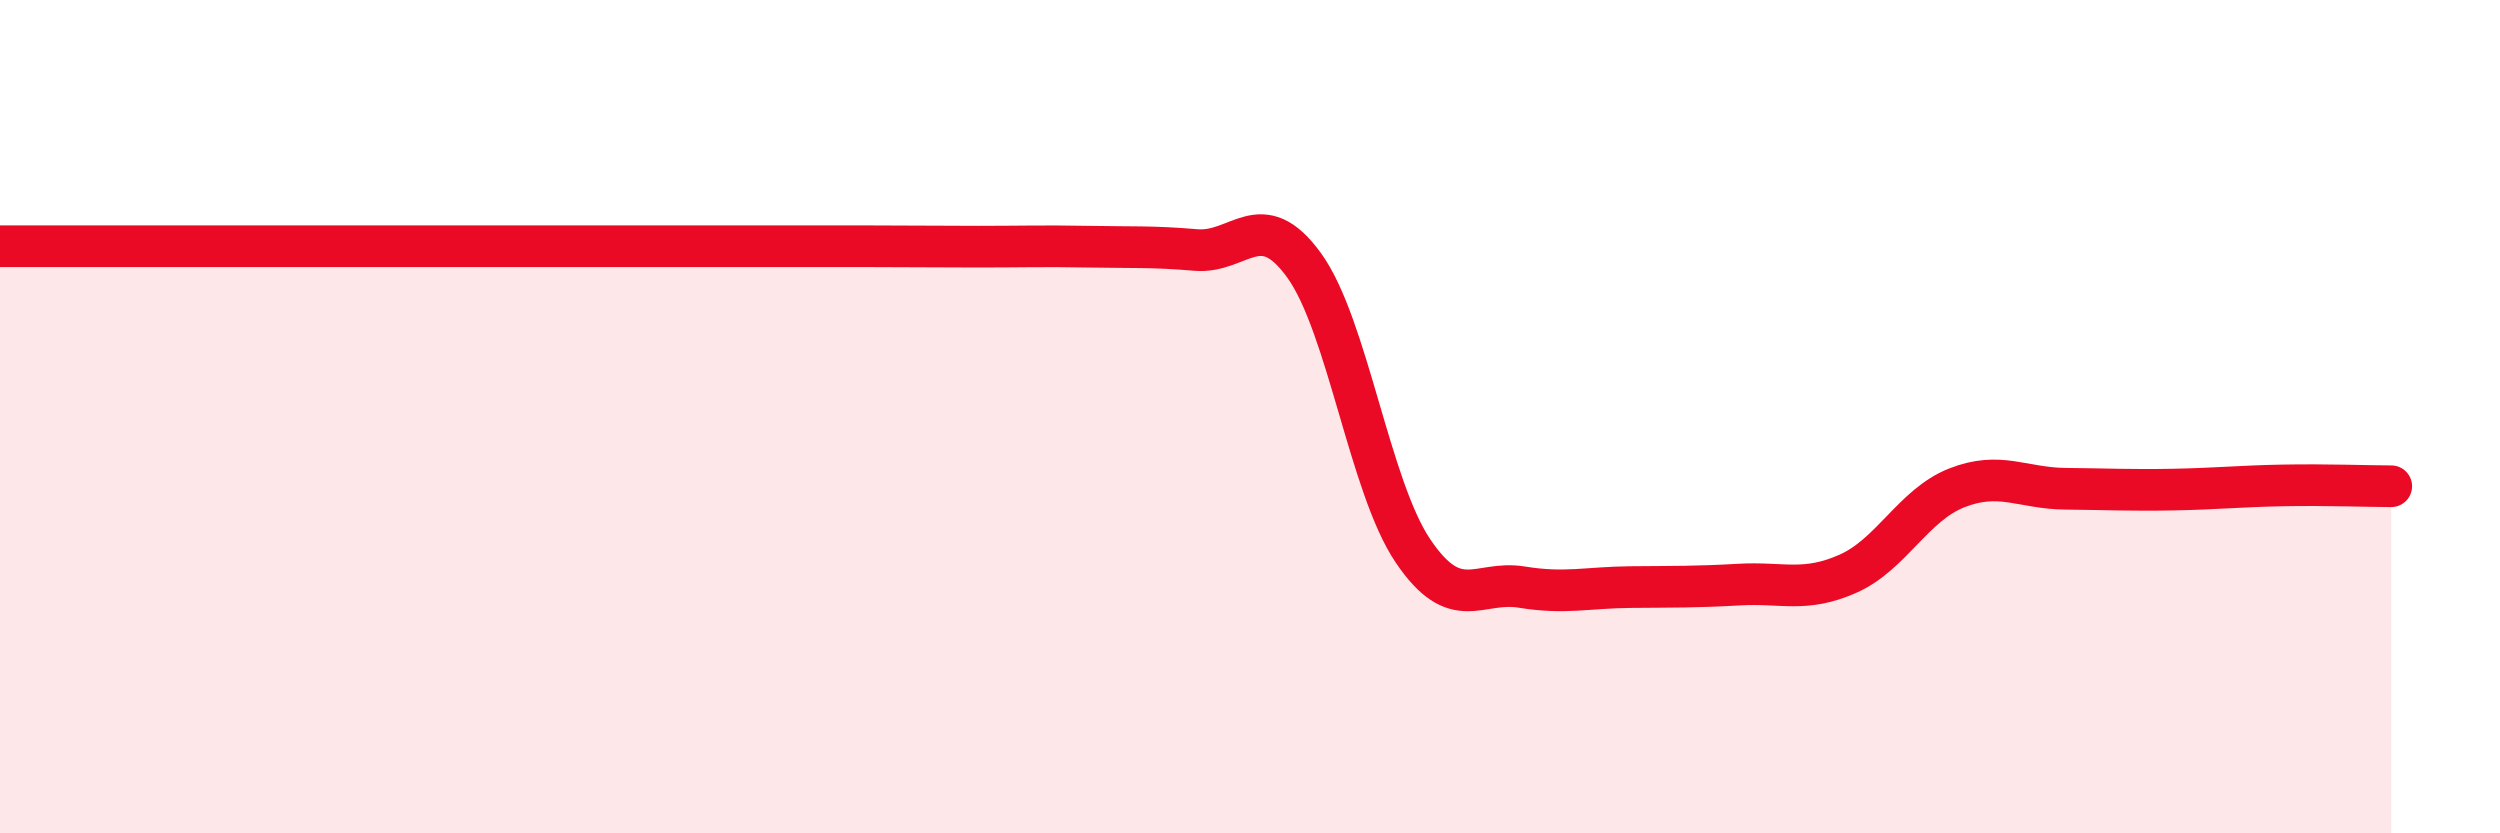
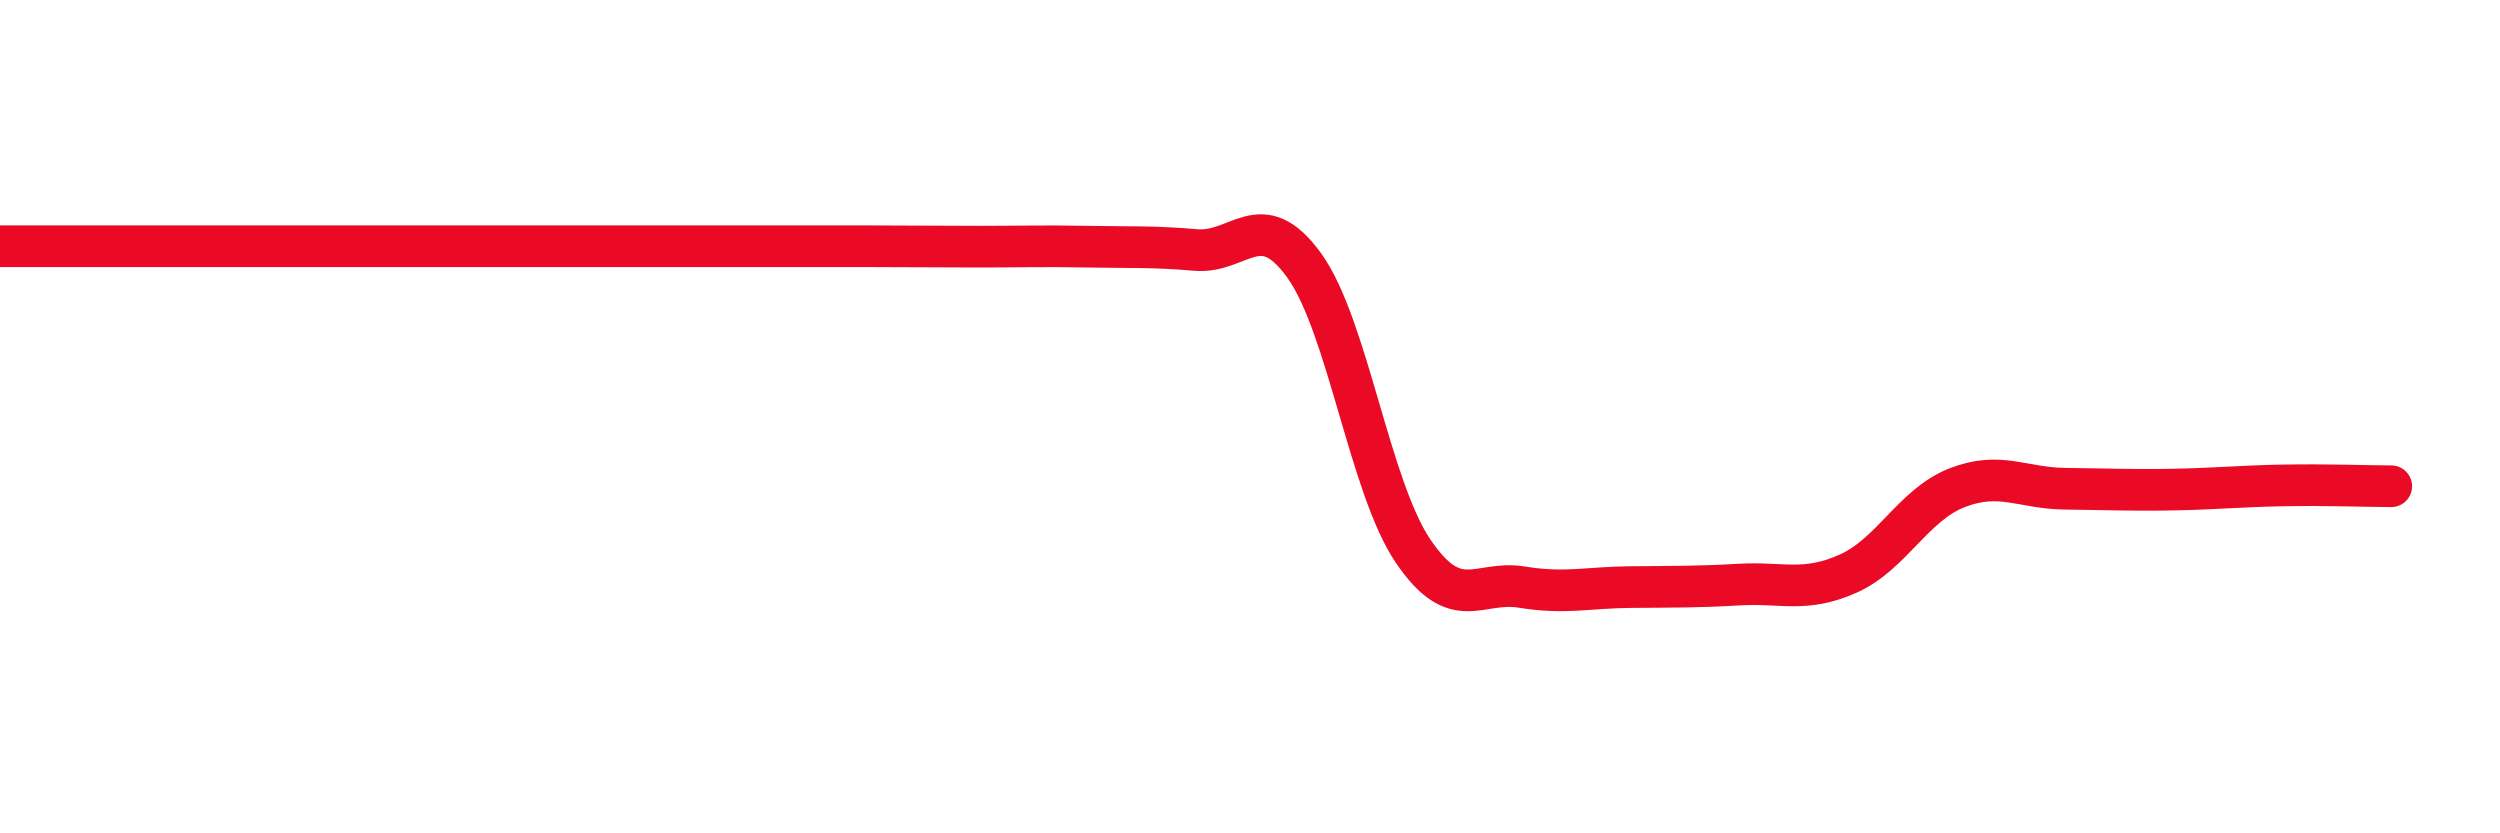
<svg xmlns="http://www.w3.org/2000/svg" width="60" height="20" viewBox="0 0 60 20">
-   <path d="M 0,5.91 C 0.52,5.91 1.57,5.91 2.61,5.91 C 3.65,5.91 4.18,5.91 5.22,5.91 C 6.26,5.91 6.79,5.91 7.83,5.91 C 8.87,5.91 9.39,5.91 10.43,5.91 C 11.47,5.91 12,5.91 13.04,5.91 C 14.08,5.91 14.61,5.91 15.65,5.91 C 16.69,5.91 17.22,5.91 18.26,5.91 C 19.3,5.91 19.83,5.91 20.87,5.91 C 21.91,5.91 22.44,5.92 23.48,5.92 C 24.52,5.92 25.05,5.9 26.09,5.92 C 27.13,5.94 27.66,5.91 28.7,6 C 29.74,6.09 30.26,4.93 31.3,6.37 C 32.34,7.81 32.87,11.68 33.91,13.22 C 34.95,14.76 35.48,13.92 36.52,14.09 C 37.56,14.26 38.09,14.1 39.13,14.09 C 40.17,14.08 40.7,14.09 41.74,14.03 C 42.78,13.97 43.31,14.23 44.35,13.77 C 45.39,13.31 45.92,12.12 46.96,11.71 C 48,11.3 48.53,11.72 49.57,11.73 C 50.61,11.74 51.13,11.77 52.17,11.75 C 53.21,11.73 53.74,11.67 54.78,11.65 C 55.82,11.63 56.87,11.67 57.39,11.67L57.39 20L0 20Z" fill="#EB0A25" opacity="0.1" stroke-linecap="round" stroke-linejoin="round" />
  <path d="M 0,5.91 C 0.52,5.91 1.57,5.91 2.61,5.91 C 3.65,5.91 4.18,5.91 5.22,5.91 C 6.26,5.91 6.79,5.91 7.83,5.91 C 8.87,5.91 9.39,5.91 10.43,5.91 C 11.47,5.91 12,5.91 13.04,5.91 C 14.08,5.91 14.61,5.91 15.65,5.91 C 16.69,5.91 17.22,5.91 18.26,5.91 C 19.3,5.91 19.83,5.91 20.87,5.91 C 21.91,5.91 22.44,5.92 23.48,5.92 C 24.52,5.92 25.05,5.9 26.09,5.92 C 27.13,5.94 27.66,5.91 28.7,6 C 29.74,6.09 30.26,4.93 31.3,6.37 C 32.34,7.81 32.87,11.68 33.91,13.22 C 34.95,14.76 35.48,13.92 36.52,14.09 C 37.56,14.26 38.09,14.1 39.13,14.09 C 40.17,14.08 40.7,14.09 41.74,14.03 C 42.78,13.97 43.31,14.23 44.35,13.77 C 45.39,13.31 45.92,12.12 46.96,11.71 C 48,11.3 48.53,11.72 49.57,11.73 C 50.61,11.74 51.13,11.77 52.17,11.75 C 53.21,11.73 53.74,11.67 54.78,11.65 C 55.82,11.63 56.87,11.67 57.39,11.67" stroke="#EB0A25" stroke-width="1" fill="none" stroke-linecap="round" stroke-linejoin="round" />
</svg>